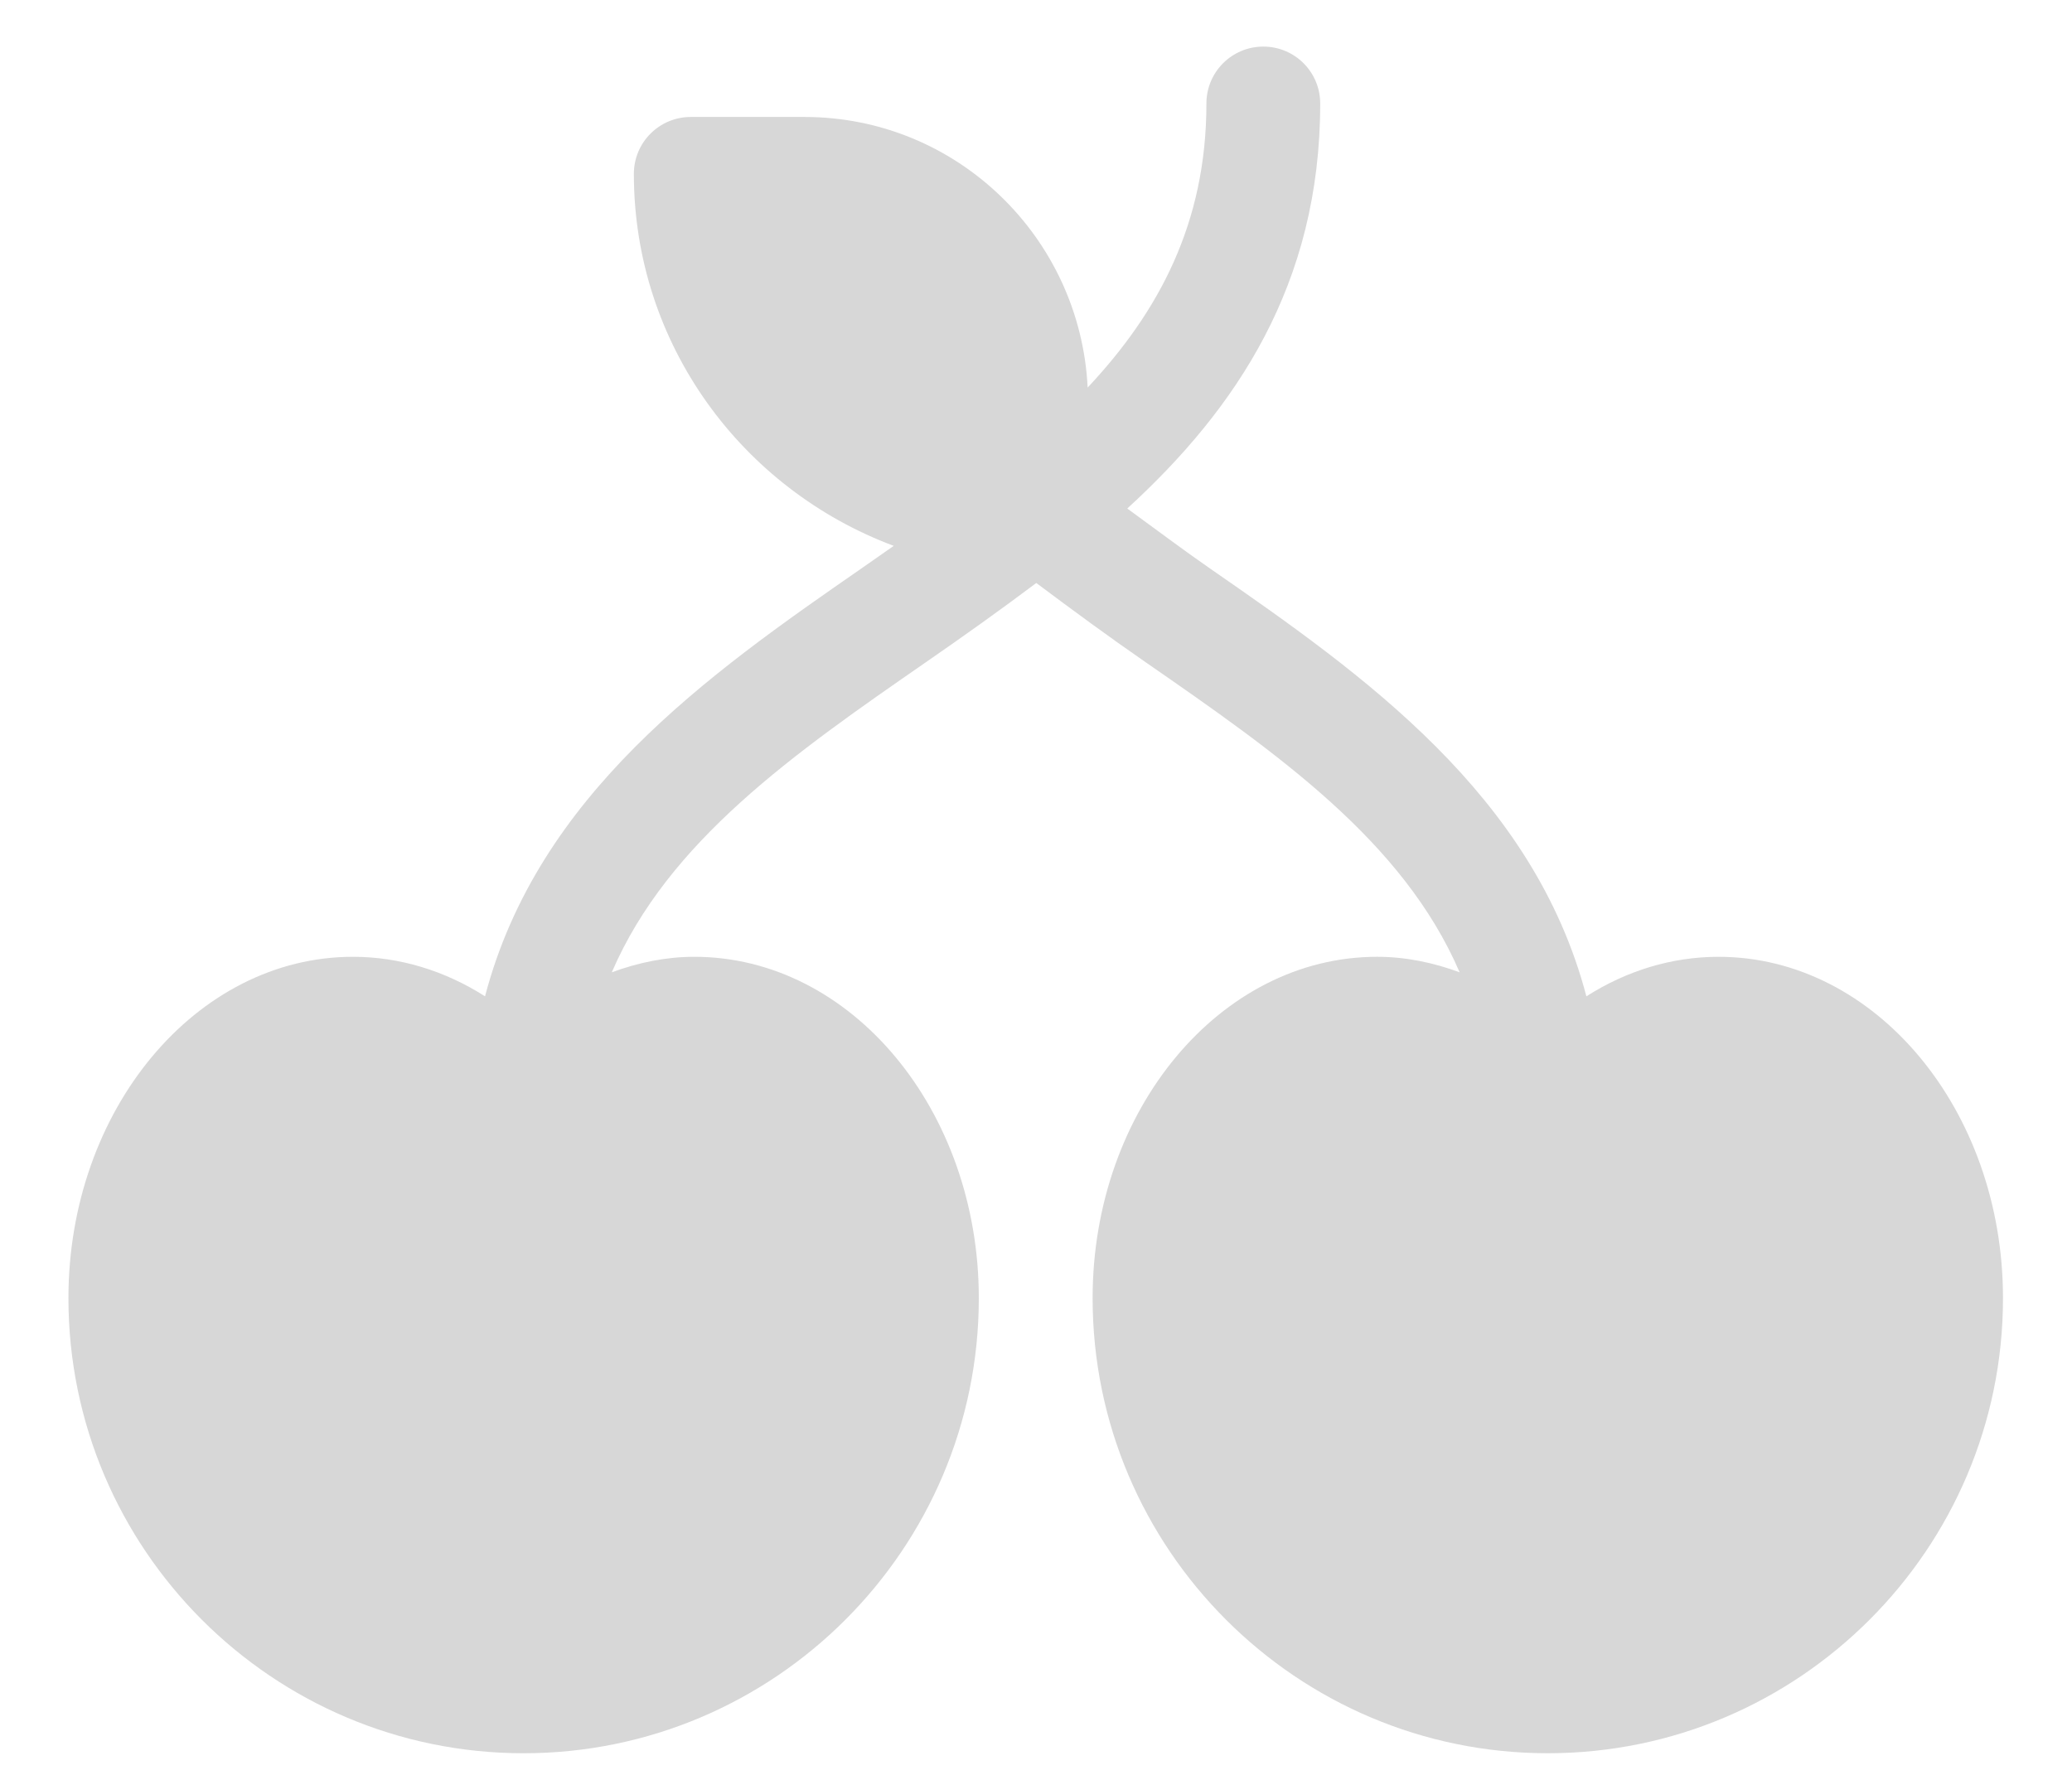
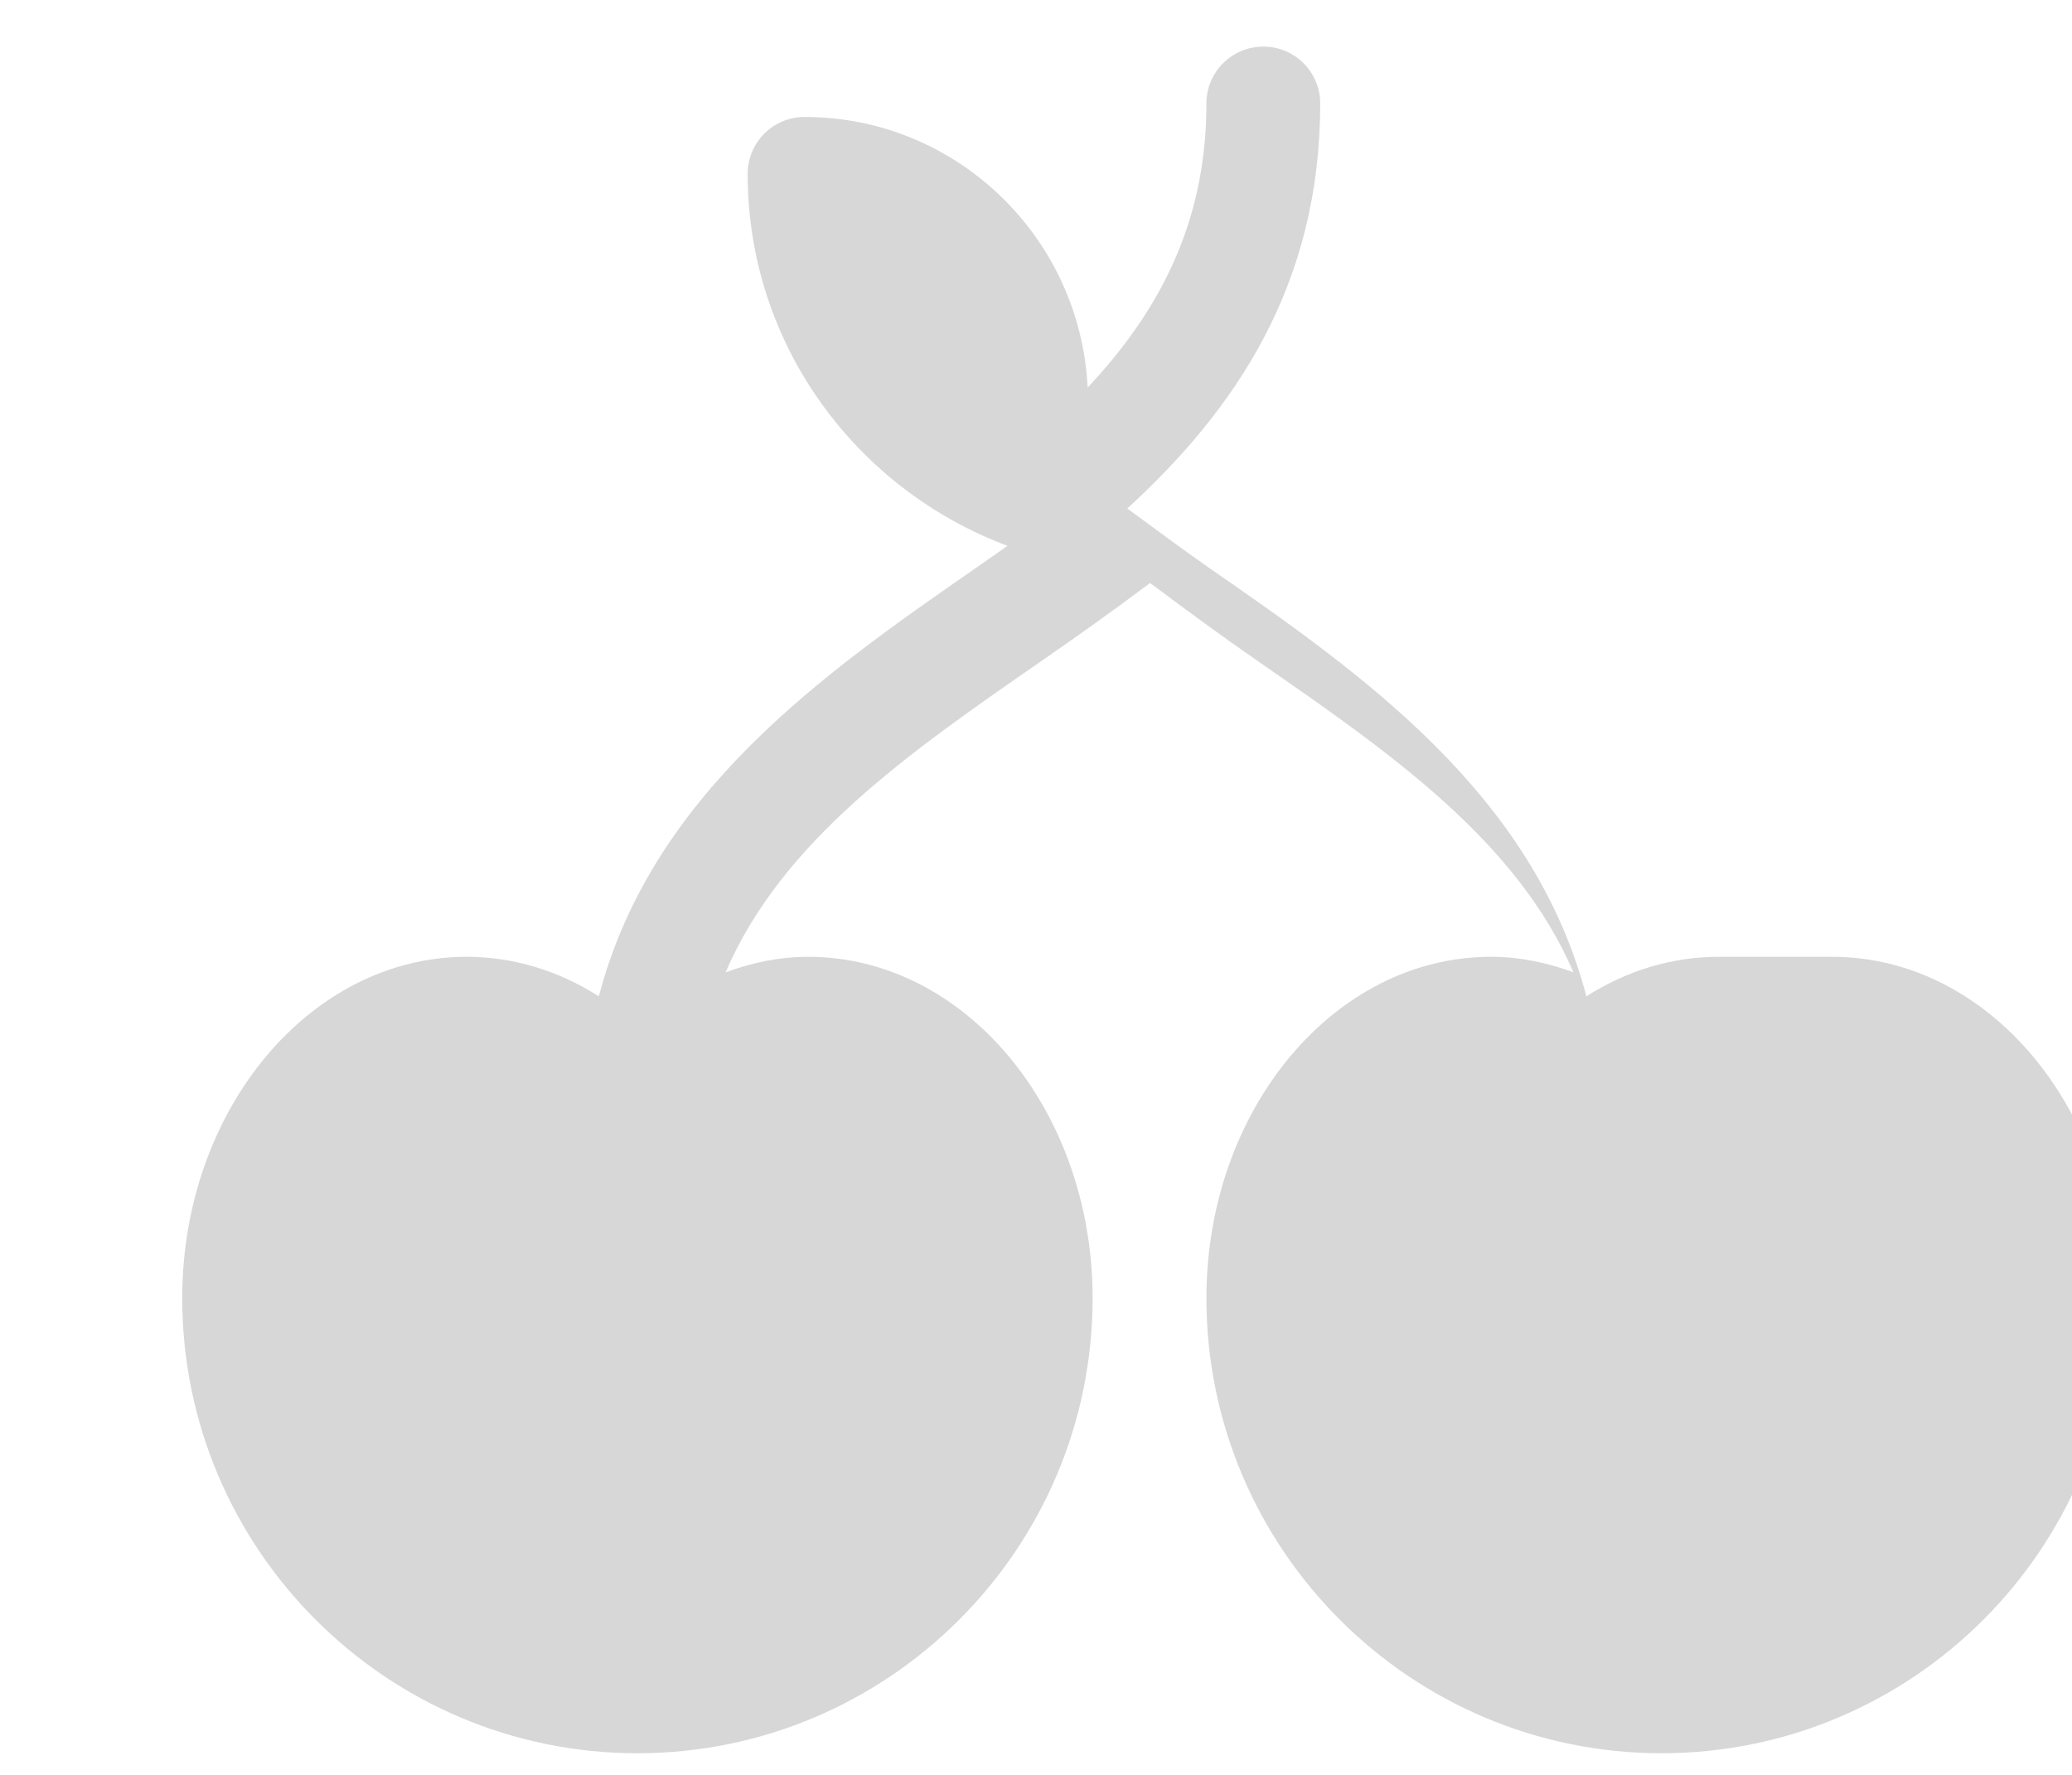
<svg xmlns="http://www.w3.org/2000/svg" version="1.1" width="1195" height="1024" viewBox="0 0 1195 1024">
-   <path fill="#d7d7d7" d="M991.121 551.919c-26.889 0-52.945 7.979-76.19 22.793-30.558-116.241-128.154-185.234-216.905-246.669-16.324-11.316-31.945-23.131-47.885-34.713 62.669-57.405 111.275-129.161 111.275-233.641 0-18.14-14.682-32.814-32.815-32.814-18.138 0-32.815 14.678-32.815 32.814 0 69.212-27.631 120.328-68.493 163.871-4.271-86.694-75.537-156.087-163.268-156.087h-65.631c-18.14 0-32.818 14.678-32.818 32.814 0 98.476 62.621 181.977 149.879 214.577-6.289 4.389-12.489 8.778-18.842 13.174-88.754 61.435-186.332 130.411-216.878 246.669-23.242-14.81-49.299-22.793-76.187-22.793-90.466 0-164.078 88.32-164.078 196.89 0 144.755 117.768 262.524 262.524 262.524 144.75 0 262.523-117.769 262.523-262.524 0-108.57-73.613-196.89-164.077-196.89-16.352 0-32.301 3.311-47.596 8.951 32.577-75.733 105.193-126.281 181.136-178.863 21.065-14.578 42.551-29.814 63.689-45.719 20.655 15.472 41.519 30.812 63.023 45.685 75.942 52.582 148.557 103.15 181.137 178.892-15.292-5.649-31.245-8.951-47.599-8.951-90.466 0-164.079 88.32-164.079 196.894 0 144.751 117.773 262.519 262.524 262.519 144.755 0 262.524-117.769 262.524-262.519 0-108.565-73.613-196.885-164.079-196.885z" />
+   <path fill="#d7d7d7" d="M991.121 551.919c-26.889 0-52.945 7.979-76.19 22.793-30.558-116.241-128.154-185.234-216.905-246.669-16.324-11.316-31.945-23.131-47.885-34.713 62.669-57.405 111.275-129.161 111.275-233.641 0-18.14-14.682-32.814-32.815-32.814-18.138 0-32.815 14.678-32.815 32.814 0 69.212-27.631 120.328-68.493 163.871-4.271-86.694-75.537-156.087-163.268-156.087c-18.14 0-32.818 14.678-32.818 32.814 0 98.476 62.621 181.977 149.879 214.577-6.289 4.389-12.489 8.778-18.842 13.174-88.754 61.435-186.332 130.411-216.878 246.669-23.242-14.81-49.299-22.793-76.187-22.793-90.466 0-164.078 88.32-164.078 196.89 0 144.755 117.768 262.524 262.524 262.524 144.75 0 262.523-117.769 262.523-262.524 0-108.57-73.613-196.89-164.077-196.89-16.352 0-32.301 3.311-47.596 8.951 32.577-75.733 105.193-126.281 181.136-178.863 21.065-14.578 42.551-29.814 63.689-45.719 20.655 15.472 41.519 30.812 63.023 45.685 75.942 52.582 148.557 103.15 181.137 178.892-15.292-5.649-31.245-8.951-47.599-8.951-90.466 0-164.079 88.32-164.079 196.894 0 144.751 117.773 262.519 262.524 262.519 144.755 0 262.524-117.769 262.524-262.519 0-108.565-73.613-196.885-164.079-196.885z" />
</svg>